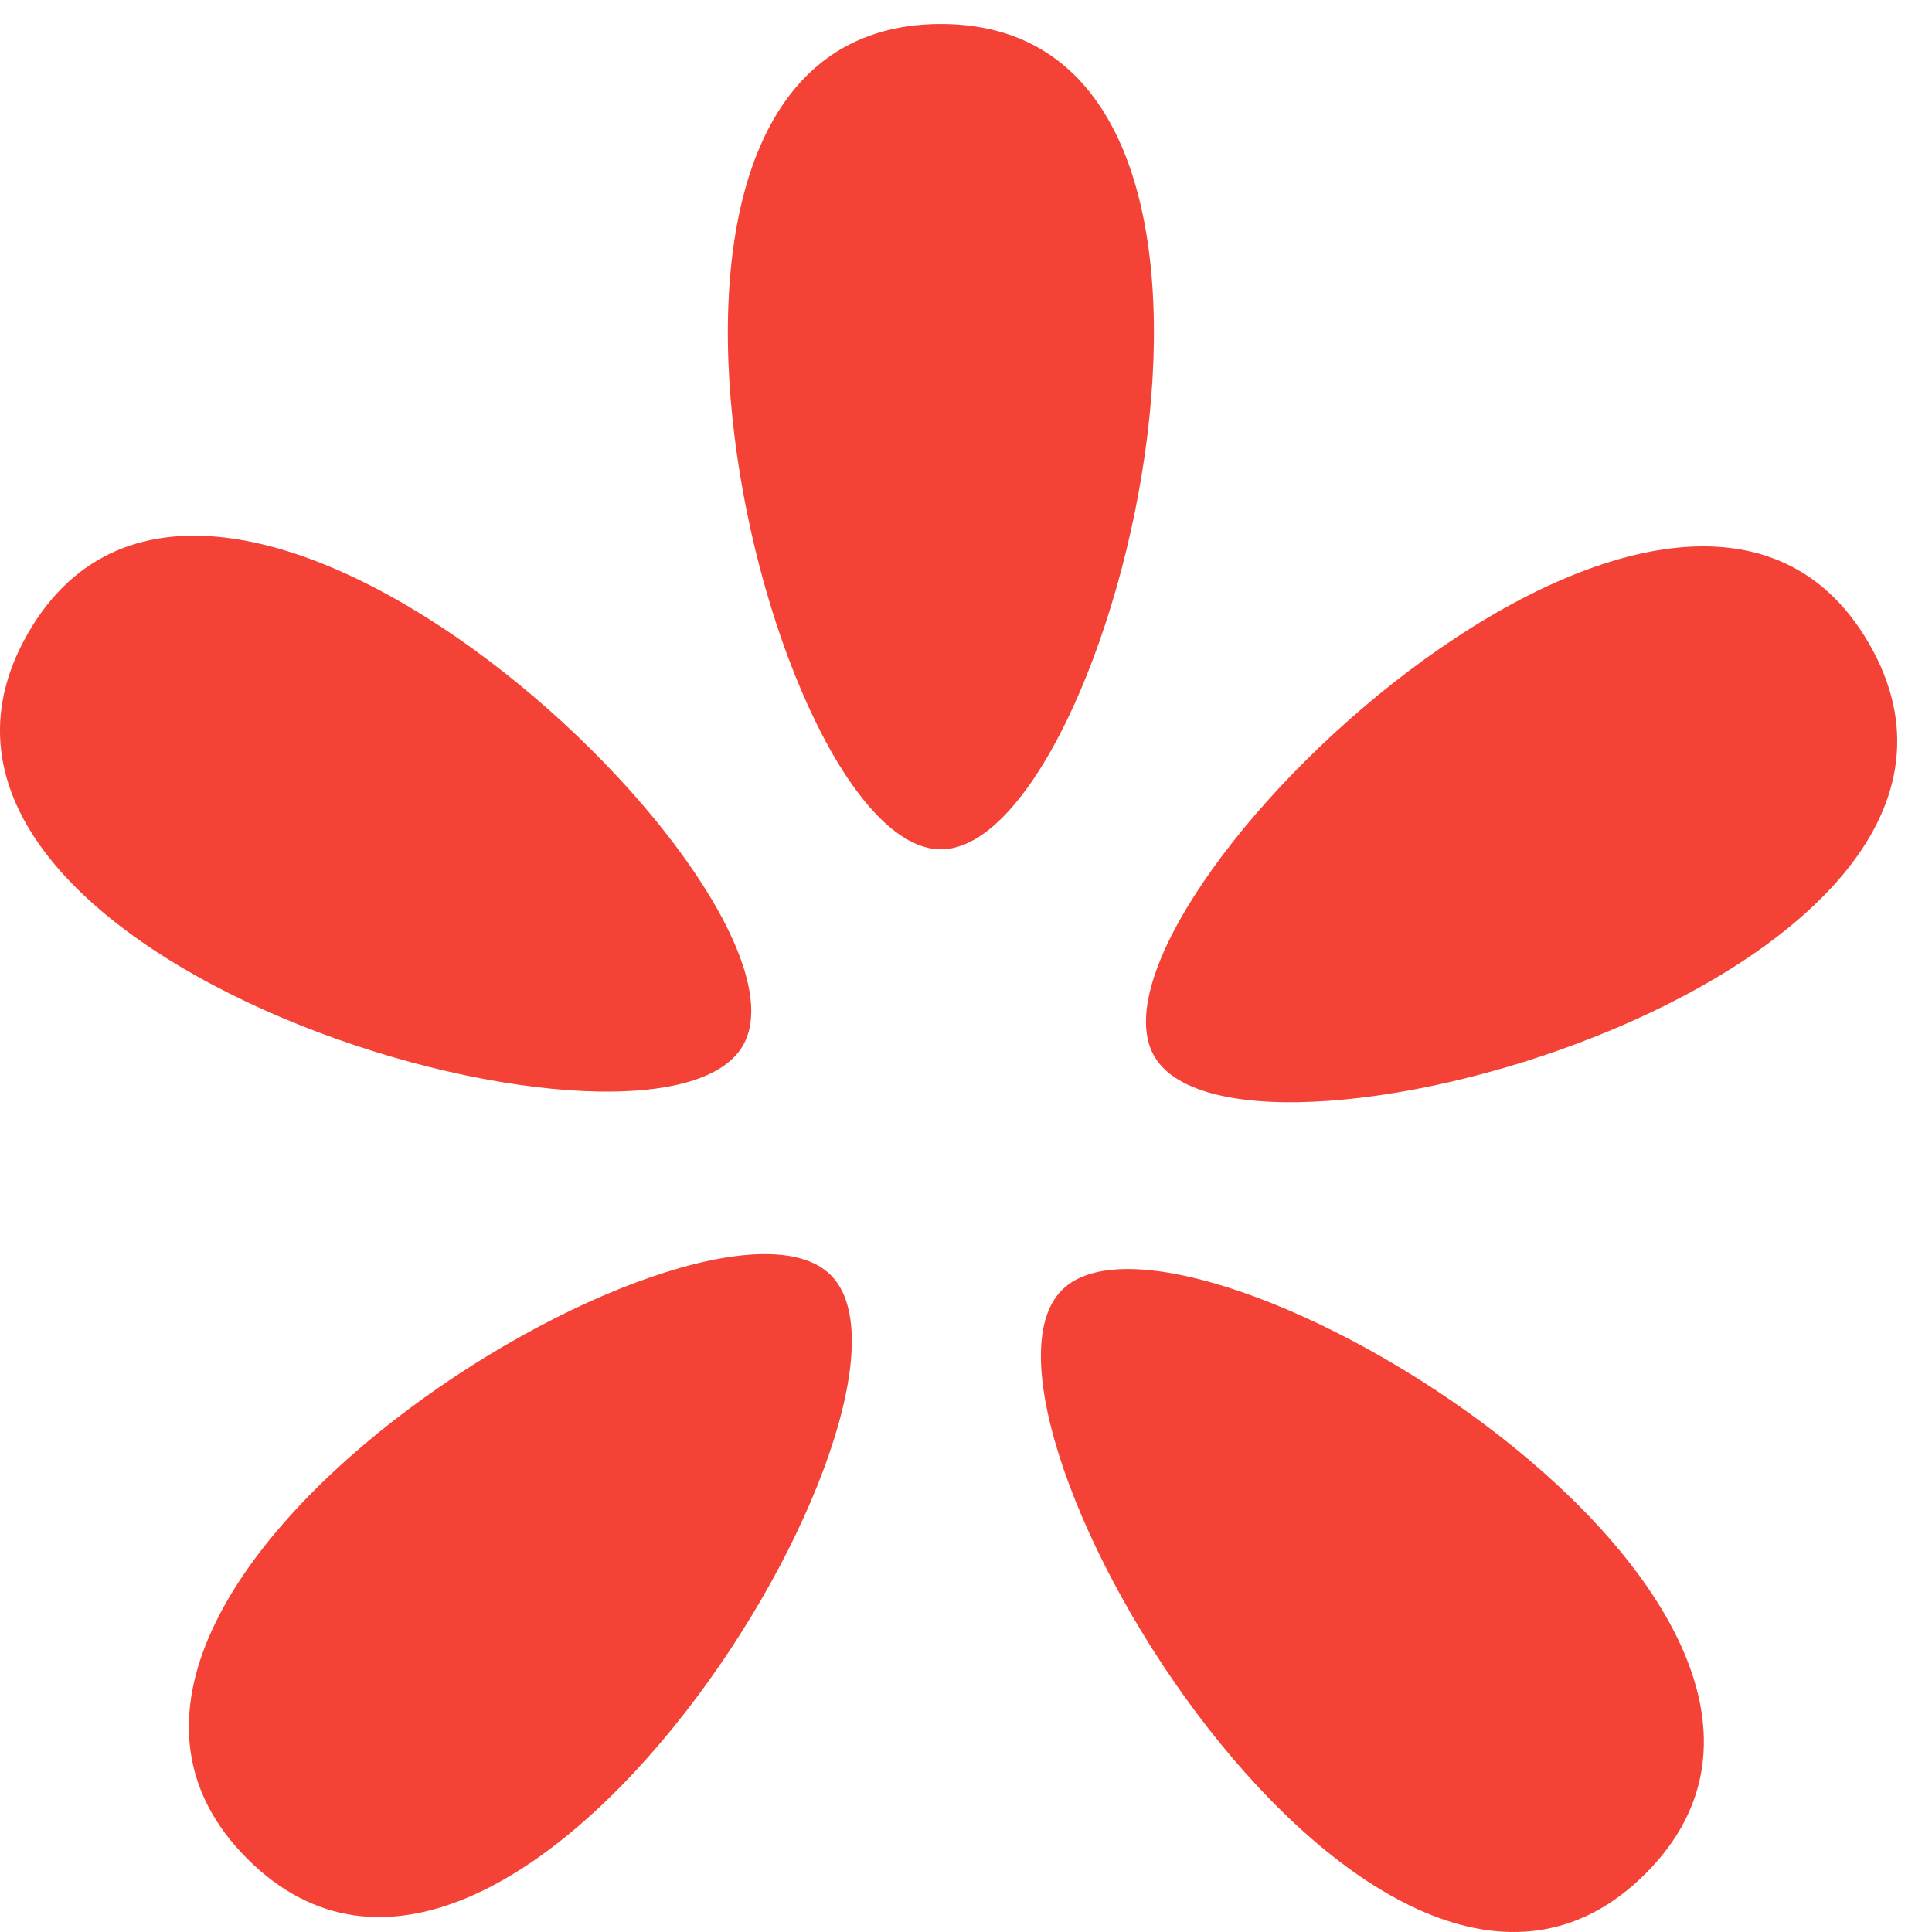
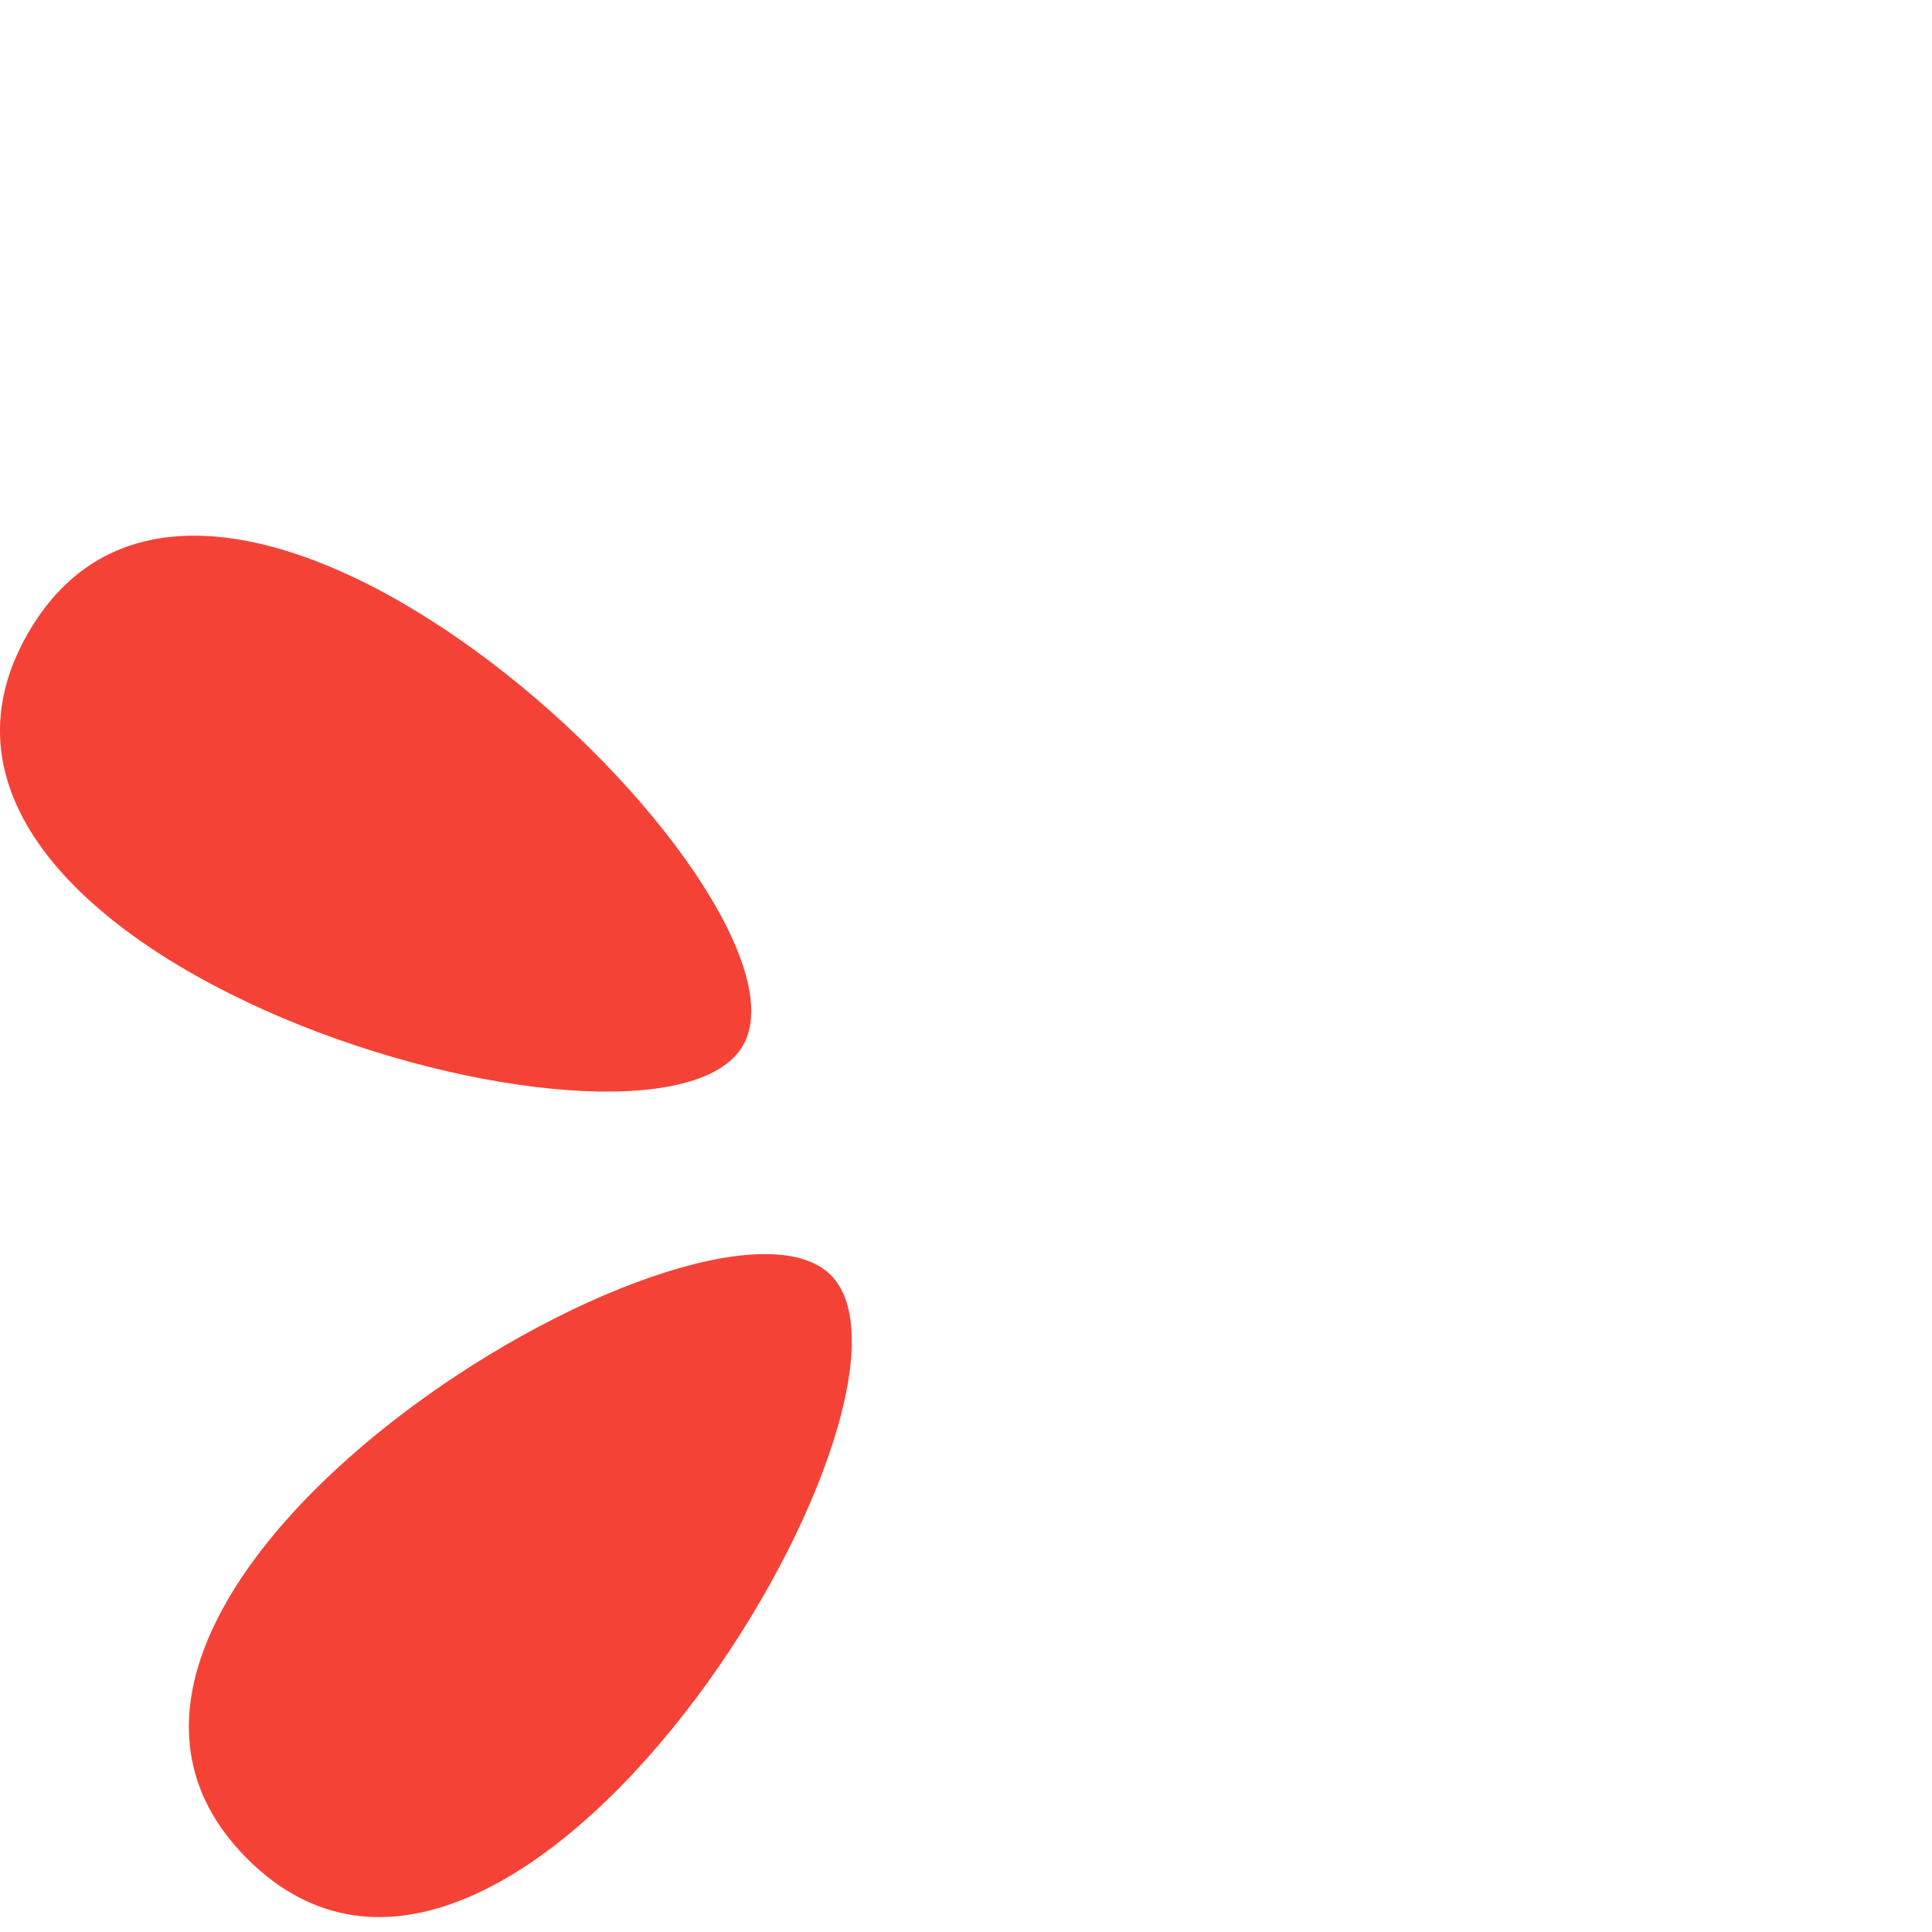
<svg xmlns="http://www.w3.org/2000/svg" width="29" height="29" viewBox="0 0 29 29" fill="none">
-   <path d="M14.123 12.749C11.53 12.749 8.457 0.36 14.123 0.36C19.789 0.36 16.716 12.749 14.123 12.749Z" fill="#F44336" />
-   <path d="M17.326 15.854C16.029 13.609 25.222 4.753 28.055 9.66C30.888 14.567 18.622 18.1 17.326 15.854Z" fill="#F44336" />
  <path d="M11.152 15.694C9.856 17.94 -2.41 14.407 0.423 9.5C3.256 4.593 12.449 13.449 11.152 15.694Z" fill="#F44336" />
  <path d="M12.471 19.14C14.304 20.973 7.717 31.907 3.711 27.9C-0.296 23.893 10.637 17.306 12.471 19.14Z" fill="#F44336" />
-   <path d="M15.94 19.364C17.773 17.53 28.706 24.118 24.7 28.124C20.693 32.131 14.106 21.198 15.94 19.364Z" fill="#F44336" />
</svg>